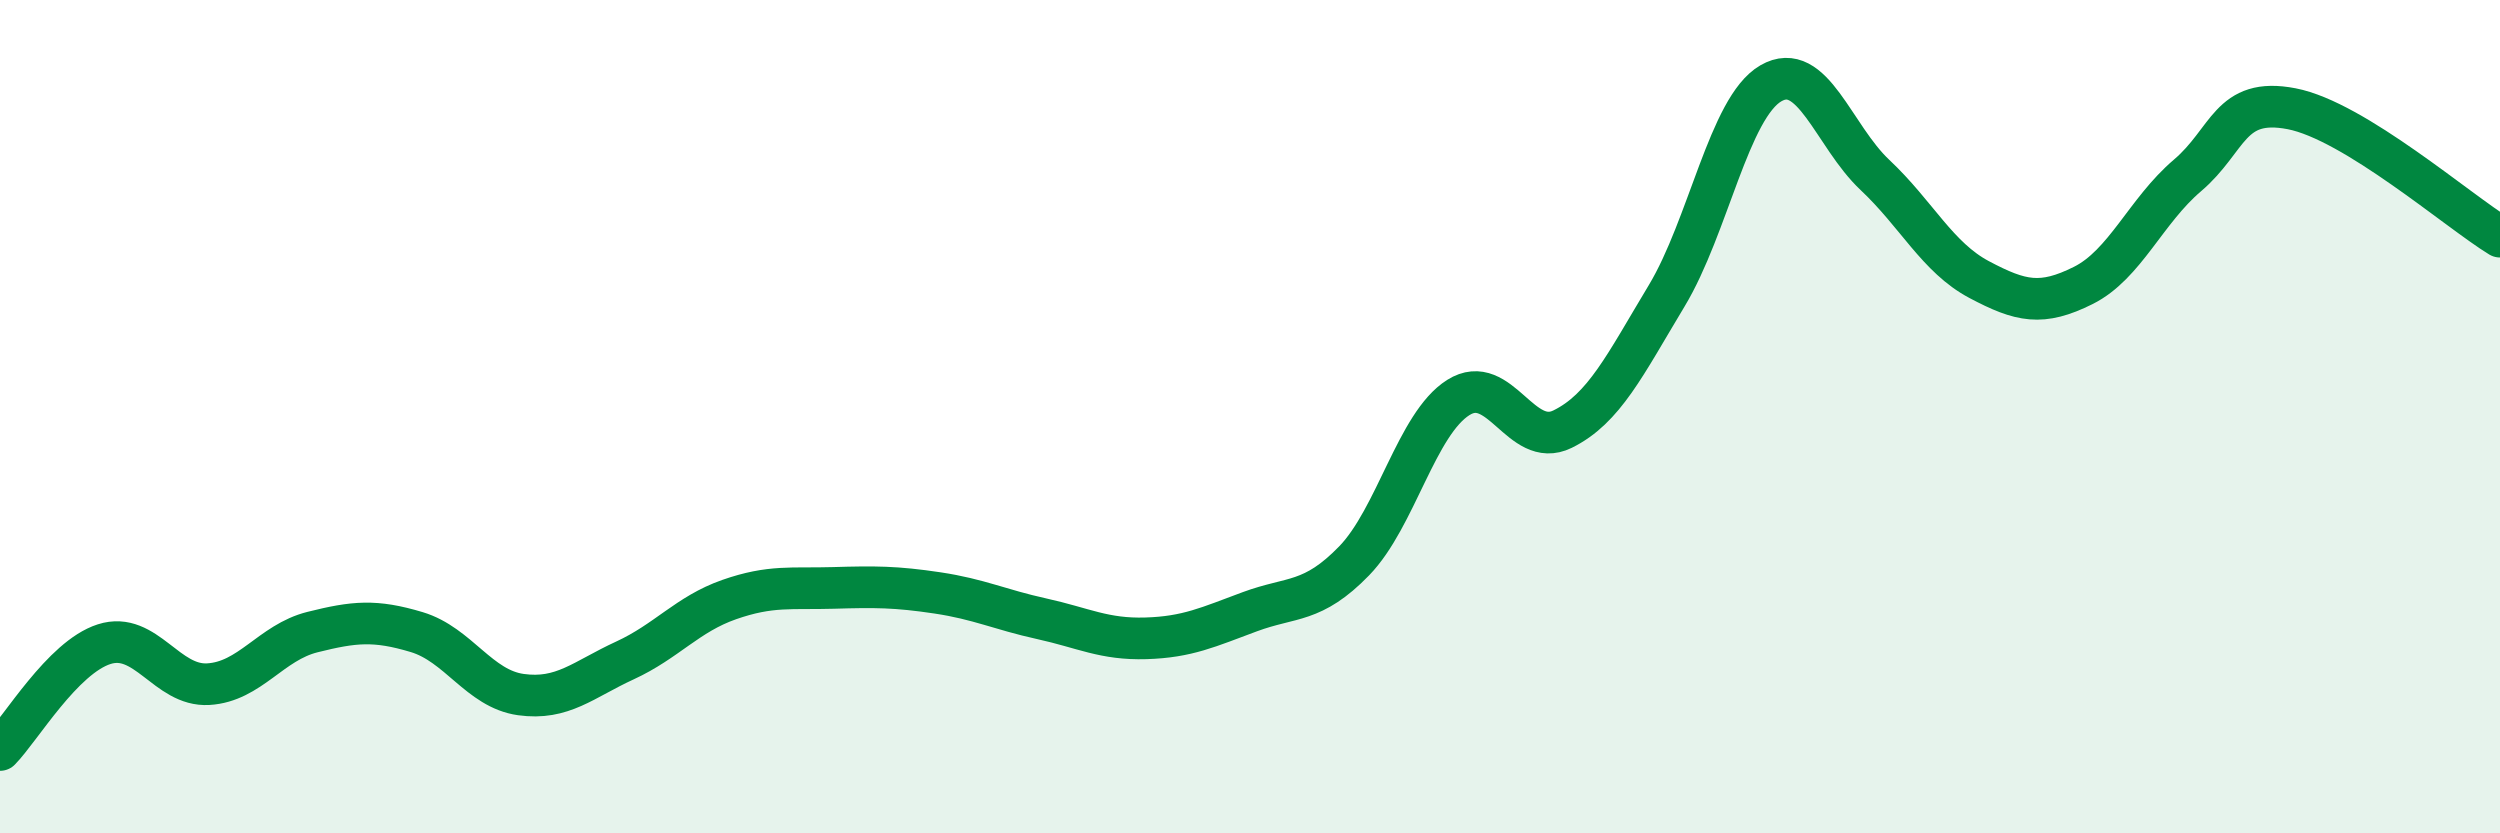
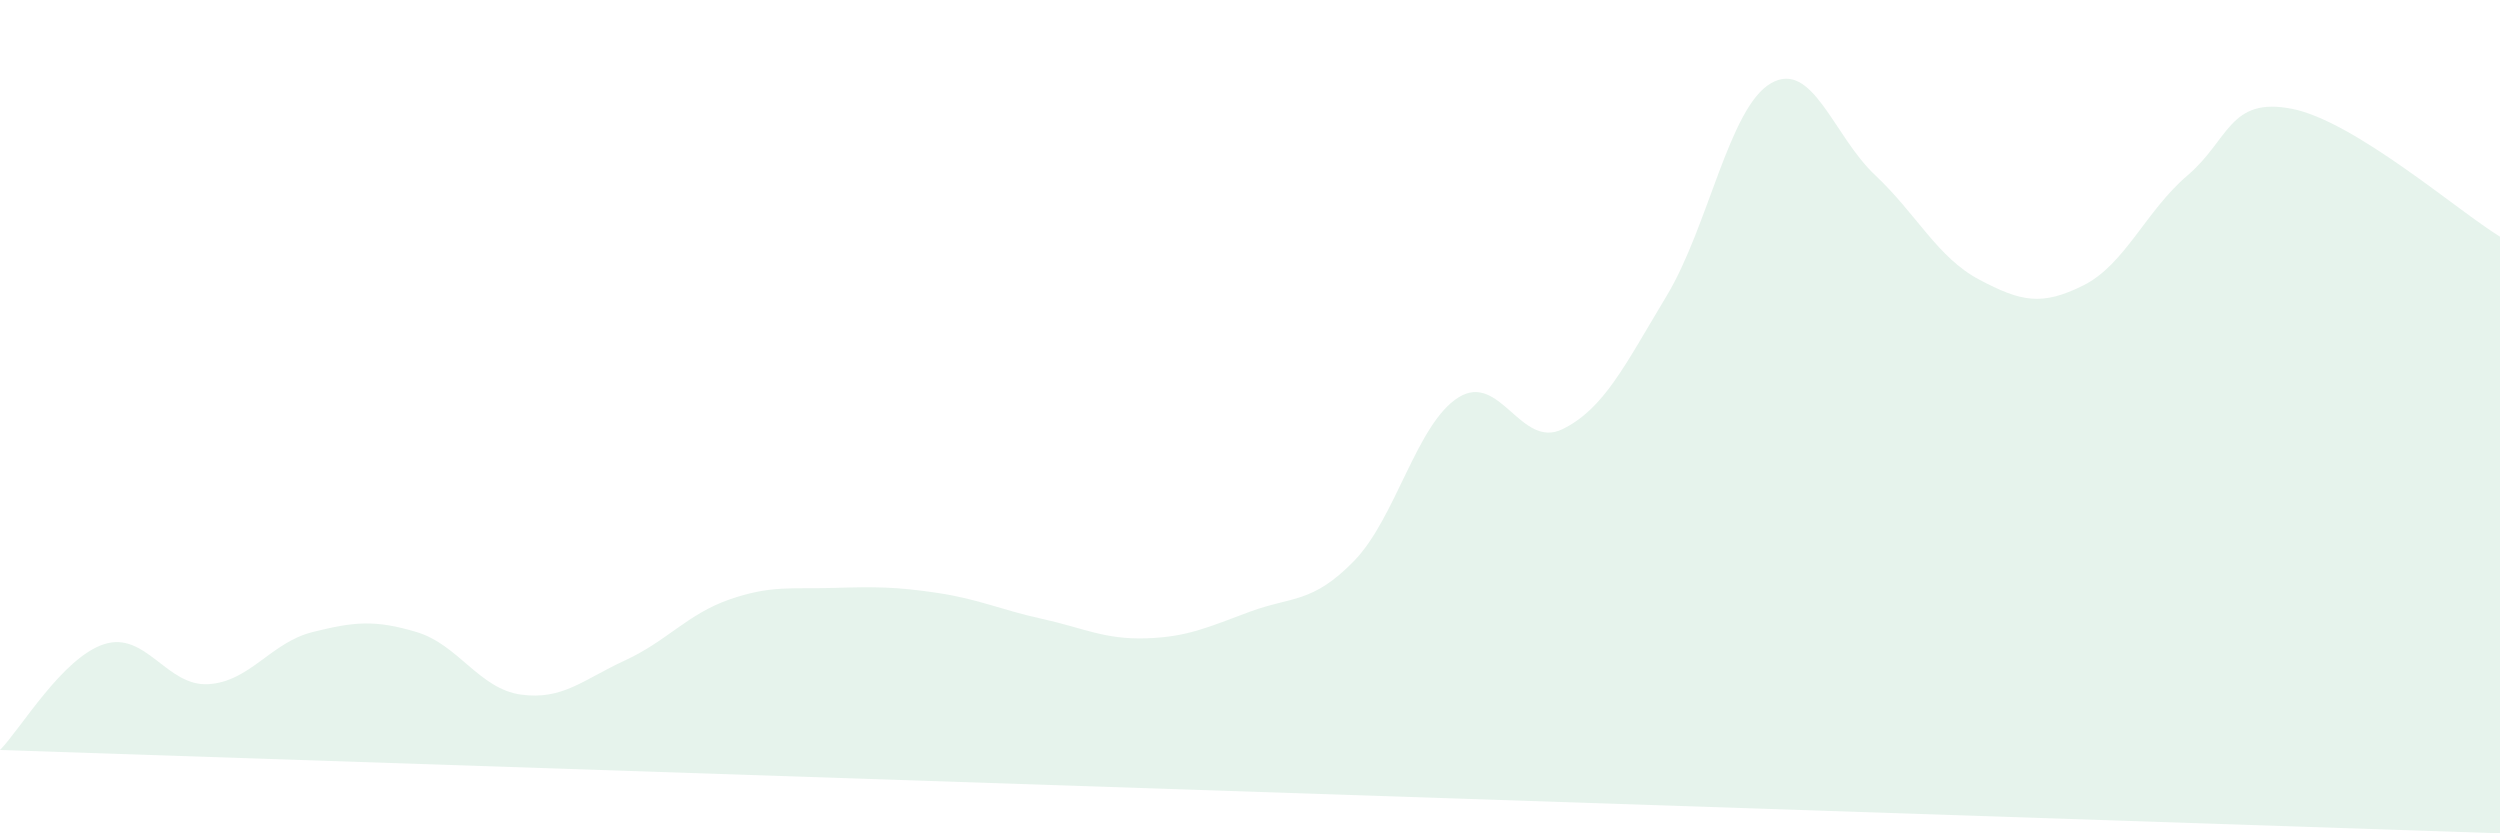
<svg xmlns="http://www.w3.org/2000/svg" width="60" height="20" viewBox="0 0 60 20">
-   <path d="M 0,18 C 0.5,17.49 1.5,15.78 2.5,15.46 C 3.5,15.14 4,16.48 5,16.42 C 6,16.36 6.5,15.42 7.5,15.17 C 8.5,14.92 9,14.87 10,15.17 C 11,15.47 11.5,16.53 12.5,16.67 C 13.5,16.81 14,16.31 15,15.85 C 16,15.39 16.5,14.74 17.5,14.39 C 18.5,14.04 19,14.14 20,14.11 C 21,14.08 21.5,14.08 22.5,14.23 C 23.5,14.38 24,14.63 25,14.85 C 26,15.07 26.5,15.35 27.5,15.32 C 28.5,15.29 29,15.05 30,14.68 C 31,14.31 31.5,14.49 32.5,13.46 C 33.5,12.43 34,10.17 35,9.54 C 36,8.91 36.5,10.79 37.5,10.3 C 38.5,9.81 39,8.76 40,7.1 C 41,5.44 41.5,2.58 42.5,2 C 43.5,1.42 44,3.26 45,4.2 C 46,5.14 46.5,6.18 47.5,6.71 C 48.5,7.24 49,7.35 50,6.85 C 51,6.35 51.5,5.06 52.5,4.21 C 53.5,3.36 53.5,2.32 55,2.61 C 56.5,2.9 59,5.07 60,5.68L60 20L0 20Z" fill="#008740" opacity="0.1" stroke-linecap="round" stroke-linejoin="round" />
-   <path d="M 0,18 C 0.5,17.49 1.5,15.78 2.5,15.46 C 3.5,15.14 4,16.48 5,16.42 C 6,16.36 6.5,15.42 7.5,15.17 C 8.5,14.92 9,14.87 10,15.17 C 11,15.47 11.5,16.53 12.5,16.67 C 13.5,16.81 14,16.31 15,15.85 C 16,15.39 16.5,14.74 17.5,14.39 C 18.5,14.04 19,14.14 20,14.11 C 21,14.08 21.5,14.08 22.5,14.23 C 23.5,14.38 24,14.63 25,14.85 C 26,15.07 26.5,15.35 27.5,15.32 C 28.5,15.29 29,15.05 30,14.68 C 31,14.31 31.5,14.49 32.5,13.46 C 33.5,12.43 34,10.17 35,9.54 C 36,8.91 36.5,10.79 37.5,10.3 C 38.5,9.81 39,8.76 40,7.1 C 41,5.44 41.5,2.58 42.5,2 C 43.5,1.42 44,3.26 45,4.2 C 46,5.14 46.5,6.18 47.5,6.71 C 48.5,7.24 49,7.35 50,6.85 C 51,6.35 51.5,5.06 52.5,4.21 C 53.5,3.36 53.5,2.32 55,2.61 C 56.5,2.9 59,5.07 60,5.68" stroke="#008740" stroke-width="1" fill="none" stroke-linecap="round" stroke-linejoin="round" />
+   <path d="M 0,18 C 0.5,17.49 1.5,15.78 2.5,15.46 C 3.5,15.14 4,16.48 5,16.42 C 6,16.36 6.5,15.42 7.5,15.17 C 8.5,14.92 9,14.87 10,15.17 C 11,15.47 11.5,16.53 12.5,16.67 C 13.5,16.81 14,16.31 15,15.85 C 16,15.39 16.5,14.74 17.5,14.39 C 18.5,14.04 19,14.14 20,14.11 C 21,14.08 21.5,14.08 22.5,14.23 C 23.5,14.38 24,14.63 25,14.85 C 26,15.07 26.5,15.35 27.5,15.32 C 28.5,15.29 29,15.05 30,14.68 C 31,14.31 31.5,14.49 32.5,13.46 C 33.5,12.43 34,10.17 35,9.54 C 36,8.91 36.5,10.79 37.5,10.3 C 38.5,9.81 39,8.76 40,7.1 C 41,5.44 41.5,2.58 42.5,2 C 43.5,1.42 44,3.26 45,4.2 C 46,5.14 46.5,6.18 47.5,6.71 C 48.5,7.24 49,7.35 50,6.85 C 51,6.35 51.5,5.06 52.5,4.21 C 53.5,3.36 53.5,2.32 55,2.61 C 56.5,2.9 59,5.07 60,5.68L60 20Z" fill="#008740" opacity="0.1" stroke-linecap="round" stroke-linejoin="round" />
</svg>